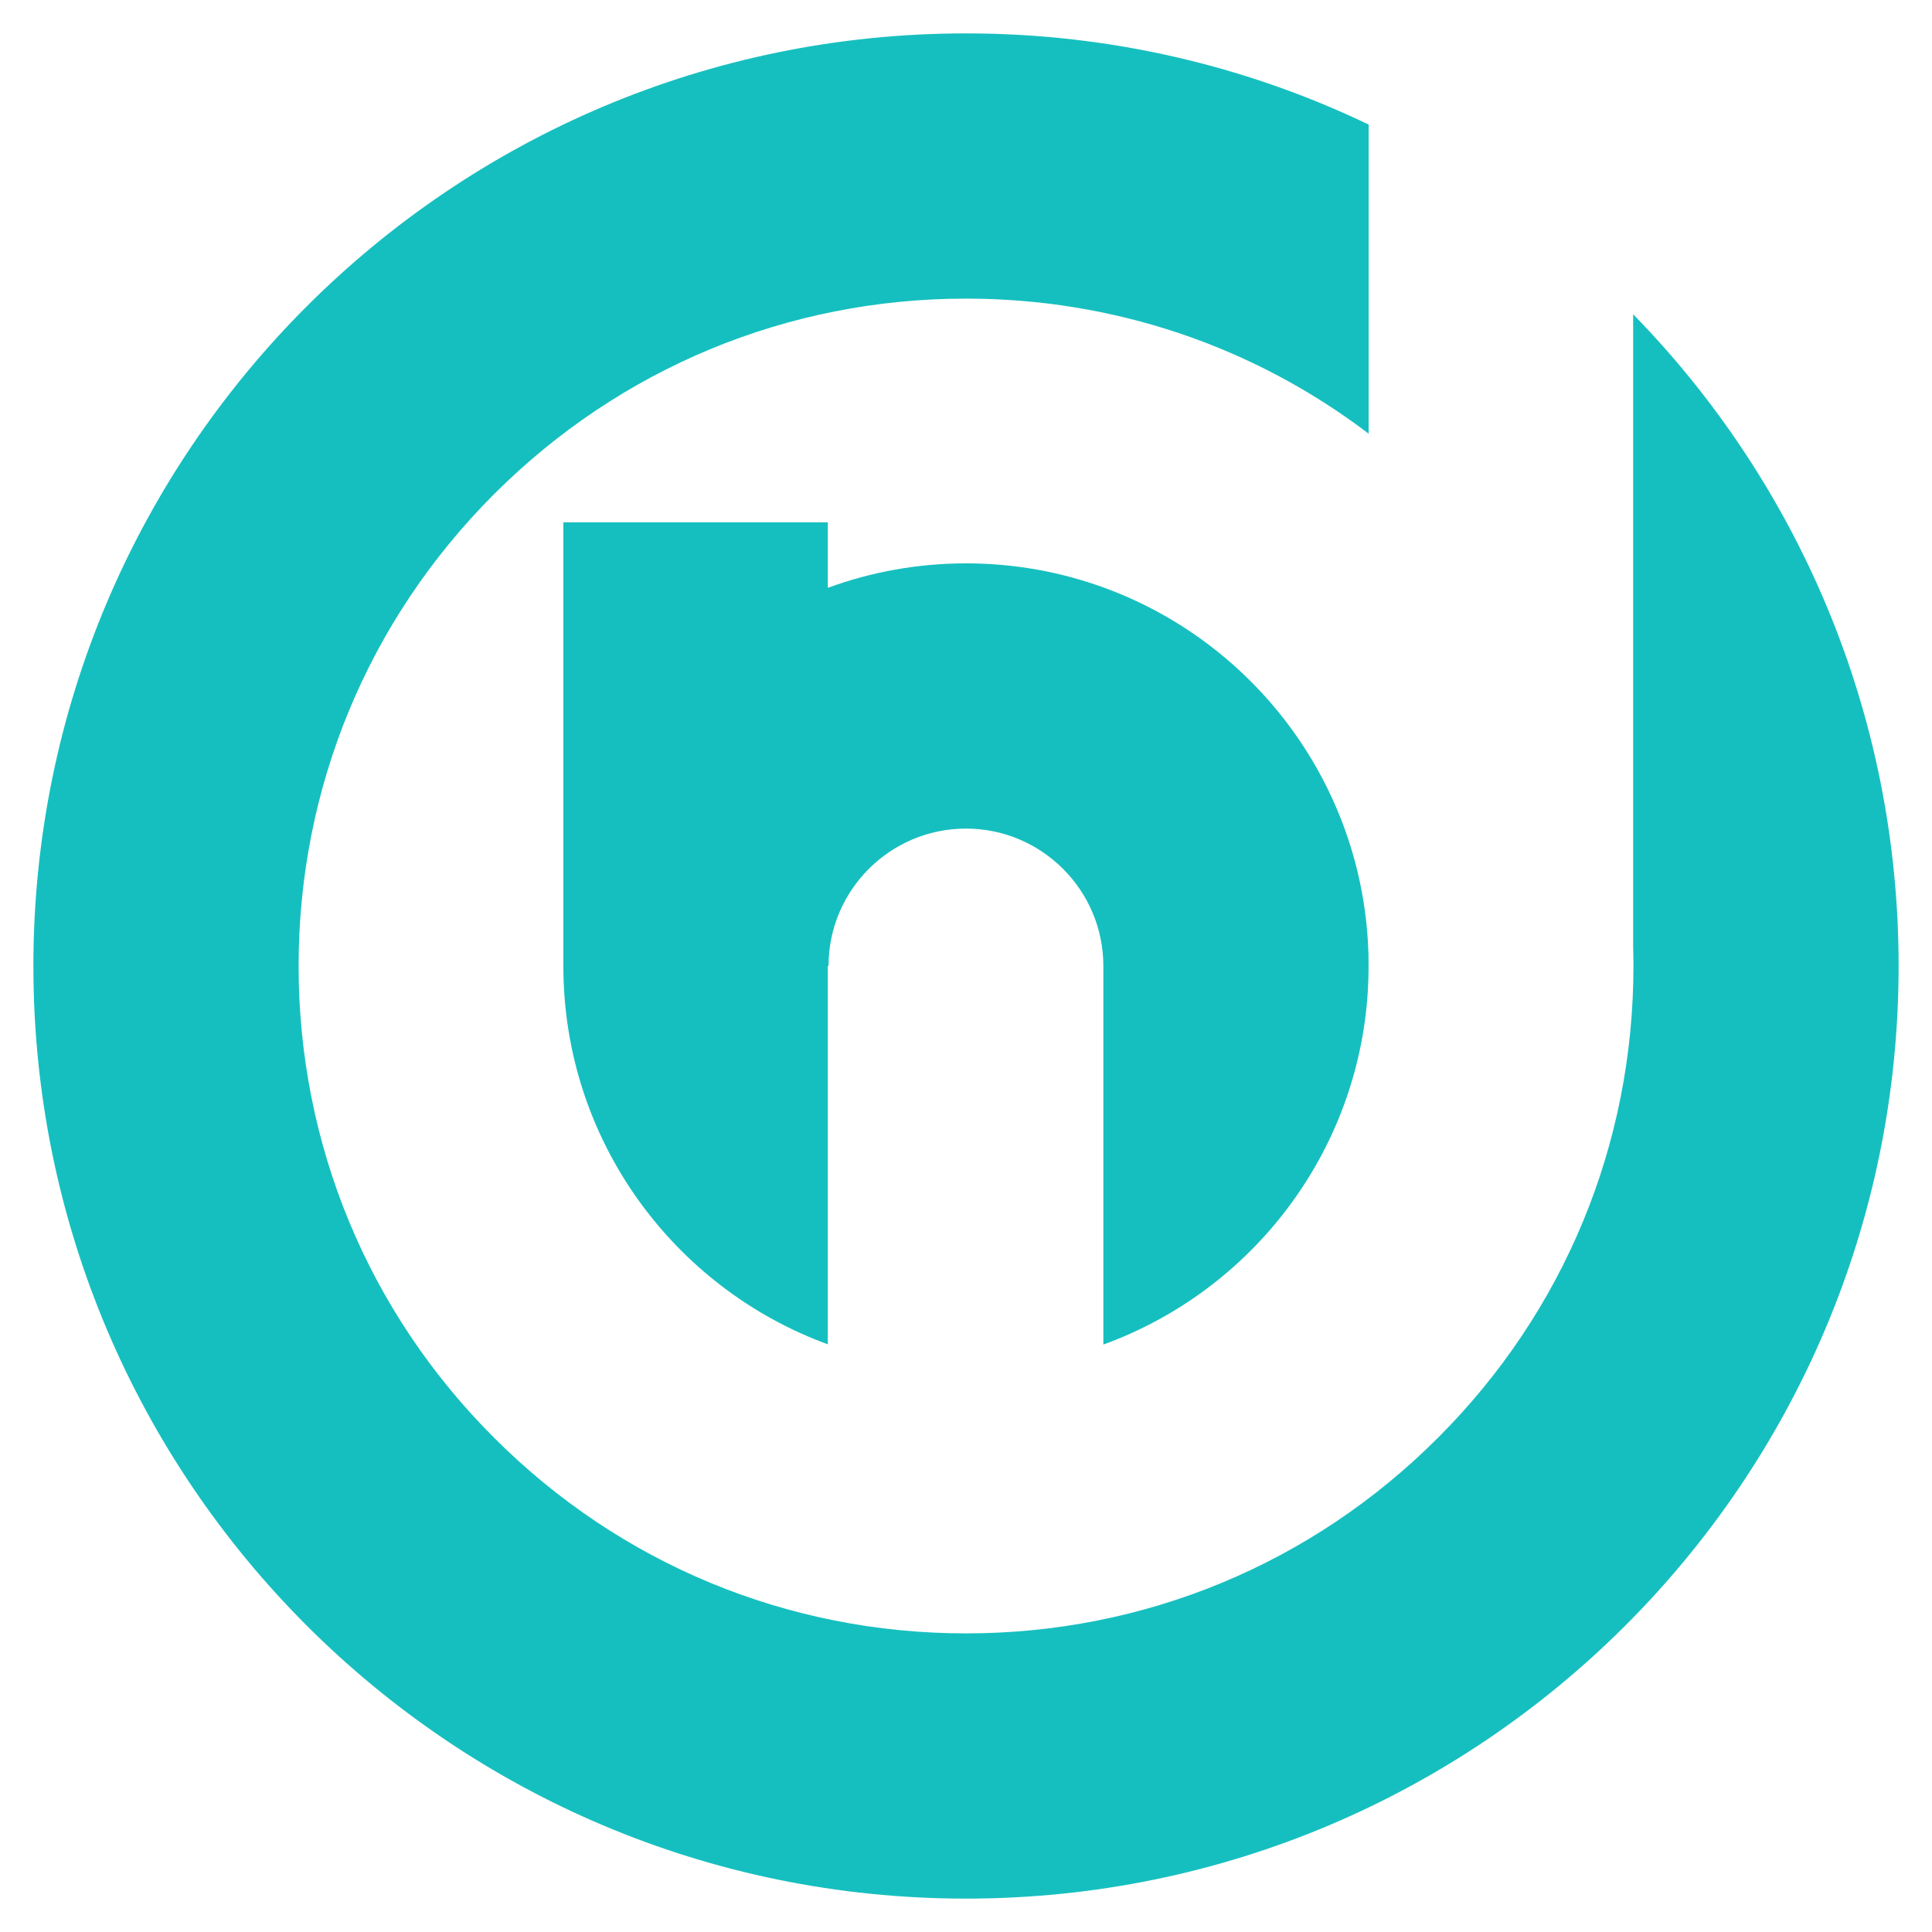
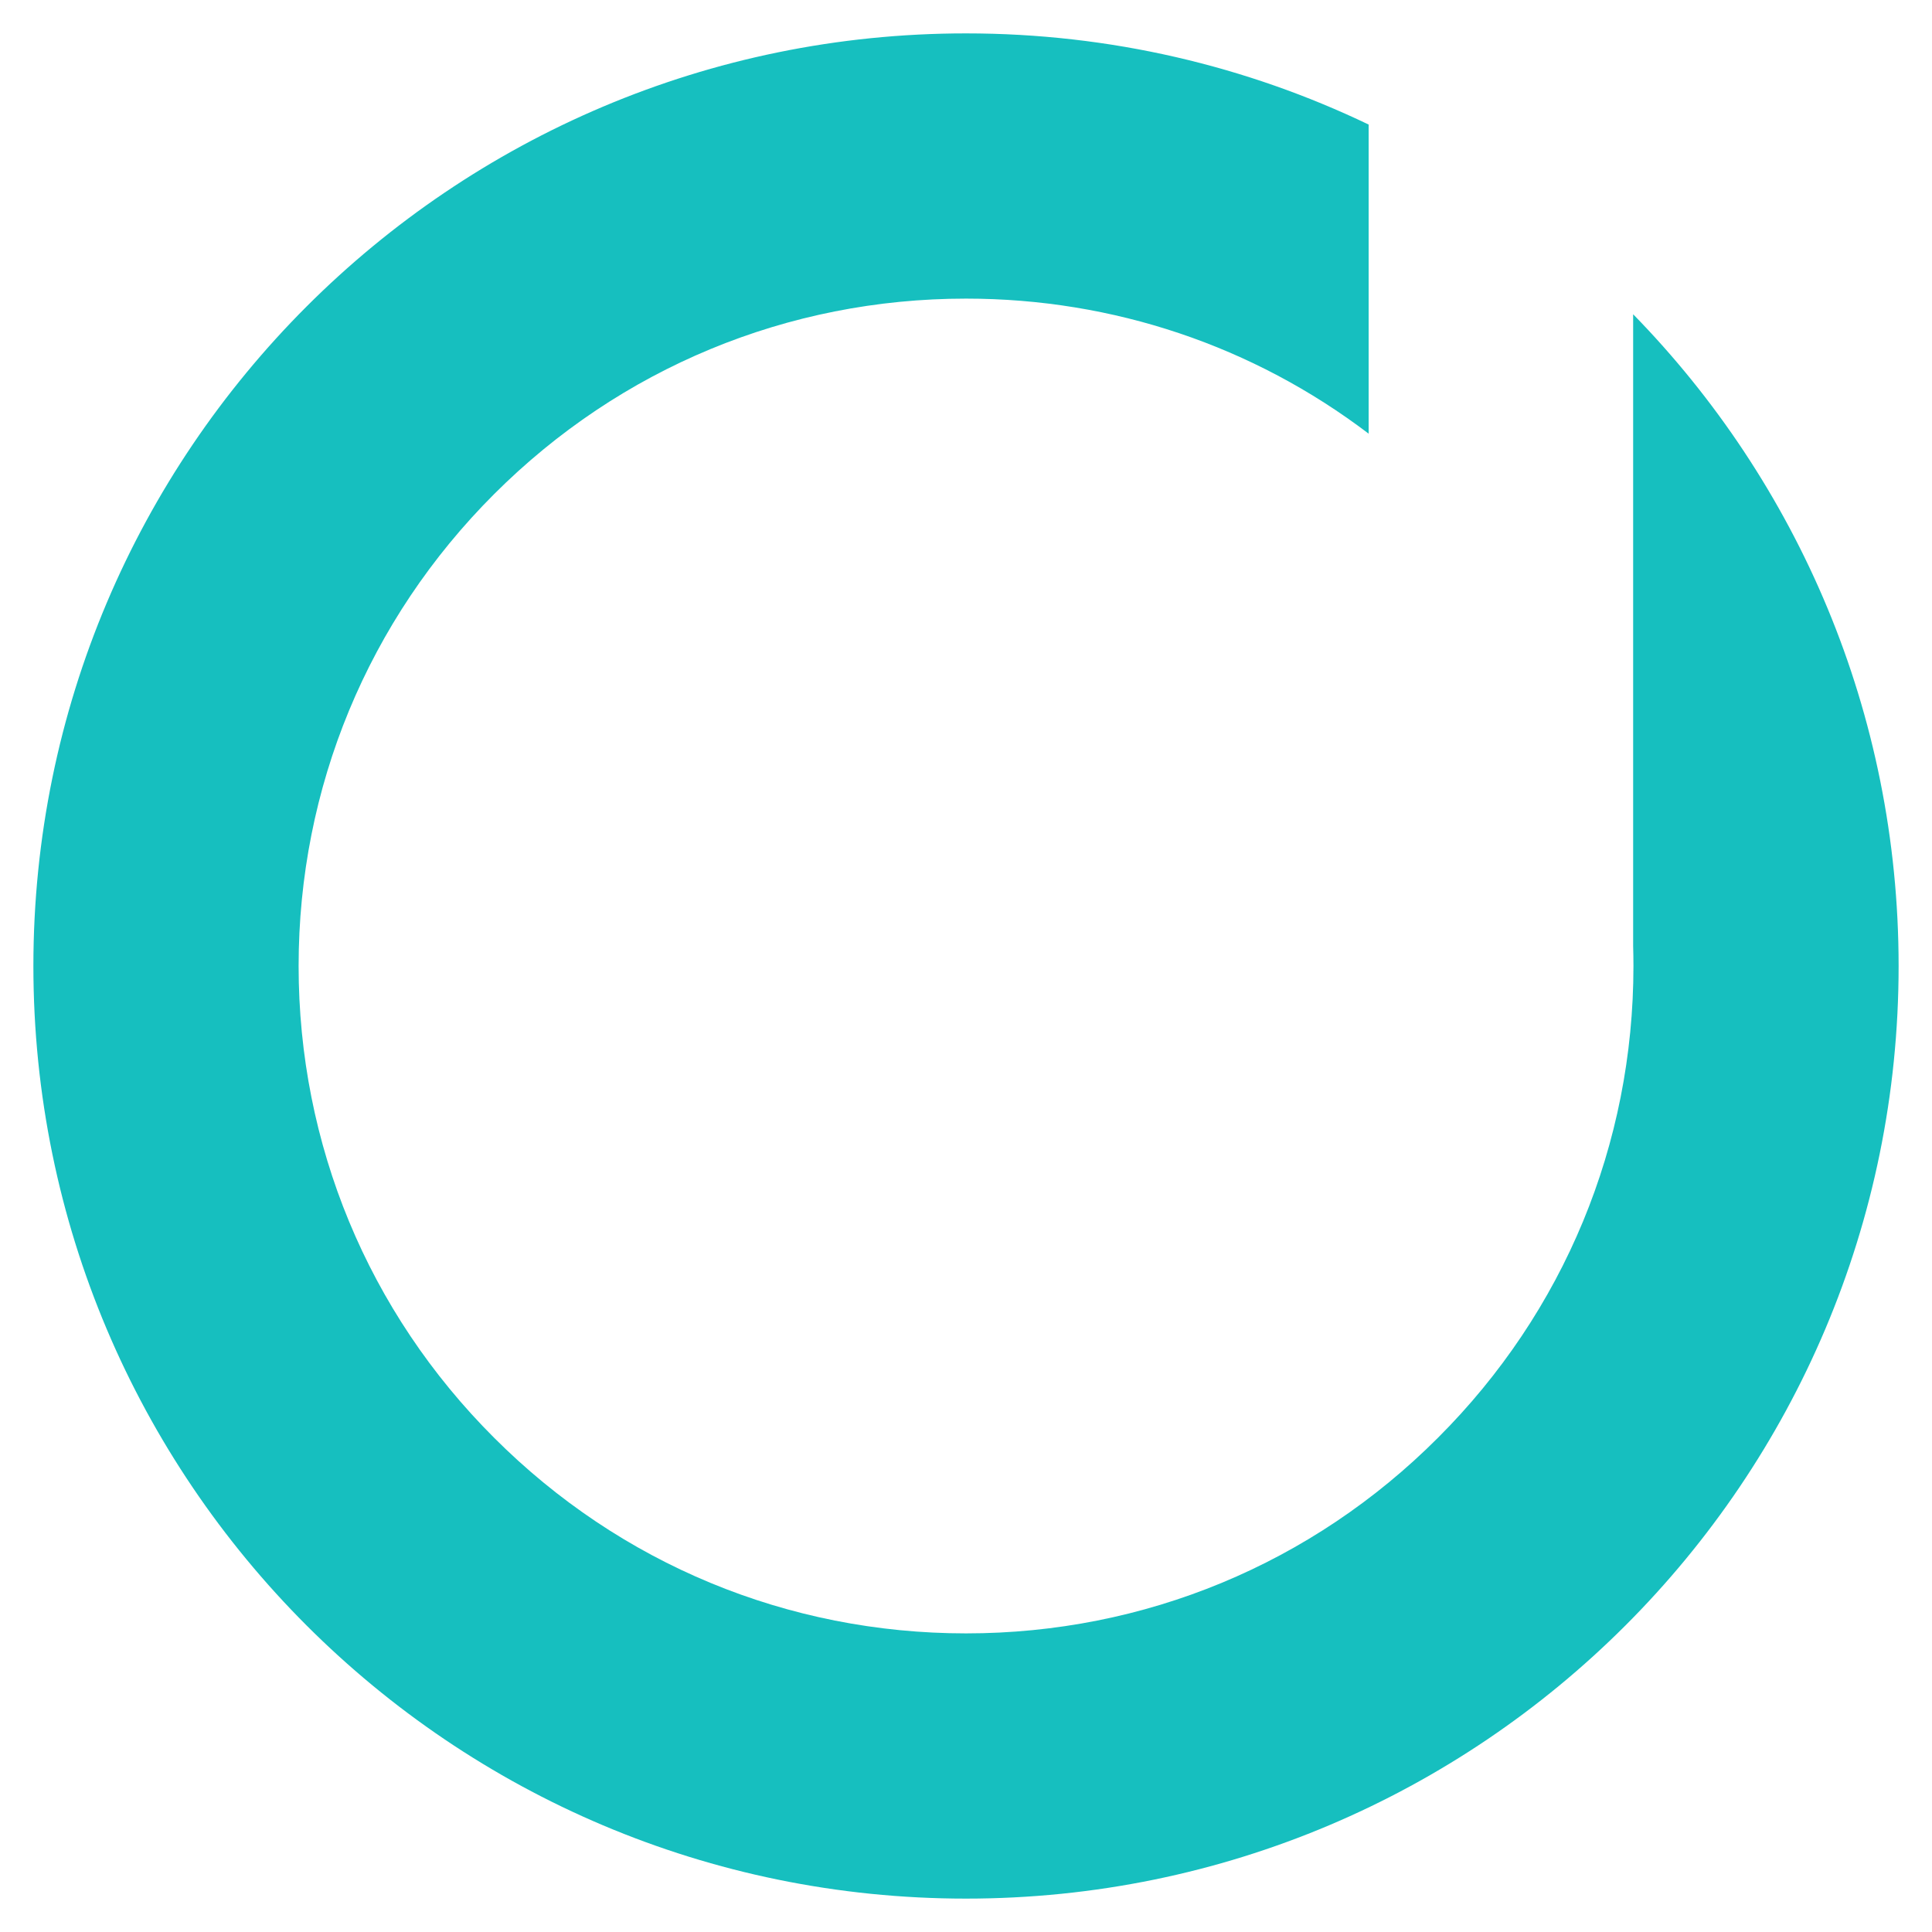
<svg xmlns="http://www.w3.org/2000/svg" version="1.1" id="Calque_1" x="0px" y="0px" width="32px" height="32px" viewBox="0 0 32 32" enable-background="new 0 0 32 32" xml:space="preserve">
  <g>
    <path fill="#16BFBF" d="M27.05,5.205v10.46c0.003,0.111,0.005,0.223,0.005,0.335c0,2.952-1.149,5.729-3.239,7.815   c-2.086,2.089-4.862,3.239-7.815,3.239s-5.728-1.15-7.816-3.239C6.095,21.729,4.946,18.952,4.946,16s1.149-5.728,3.238-7.816   S13.047,4.946,16,4.946c2.441,0,4.759,0.785,6.669,2.237V2.063C20.65,1.095,18.388,0.553,16,0.553   C7.469,0.553,0.553,7.469,0.553,16c0,8.531,6.917,15.447,15.447,15.447c8.531,0,15.447-6.916,15.447-15.447   C31.447,11.8,29.77,7.989,27.05,5.205z" />
-     <path fill="#16BFBF" d="M22.657,15.596c-0.162-2.707-1.939-4.98-4.381-5.866C17.566,9.472,16.8,9.331,16,9.331   c-0.804,0-1.575,0.144-2.289,0.405V8.651h-4.38V16c0,2.879,1.825,5.332,4.38,6.266V16h0.012c0-1.256,1.021-2.276,2.276-2.276   s2.276,1.021,2.276,2.276v6.27c2.441-0.886,4.219-3.158,4.381-5.865c0.008-0.134,0.012-0.27,0.012-0.405   C22.669,15.865,22.665,15.729,22.657,15.596z" />
  </g>
</svg>